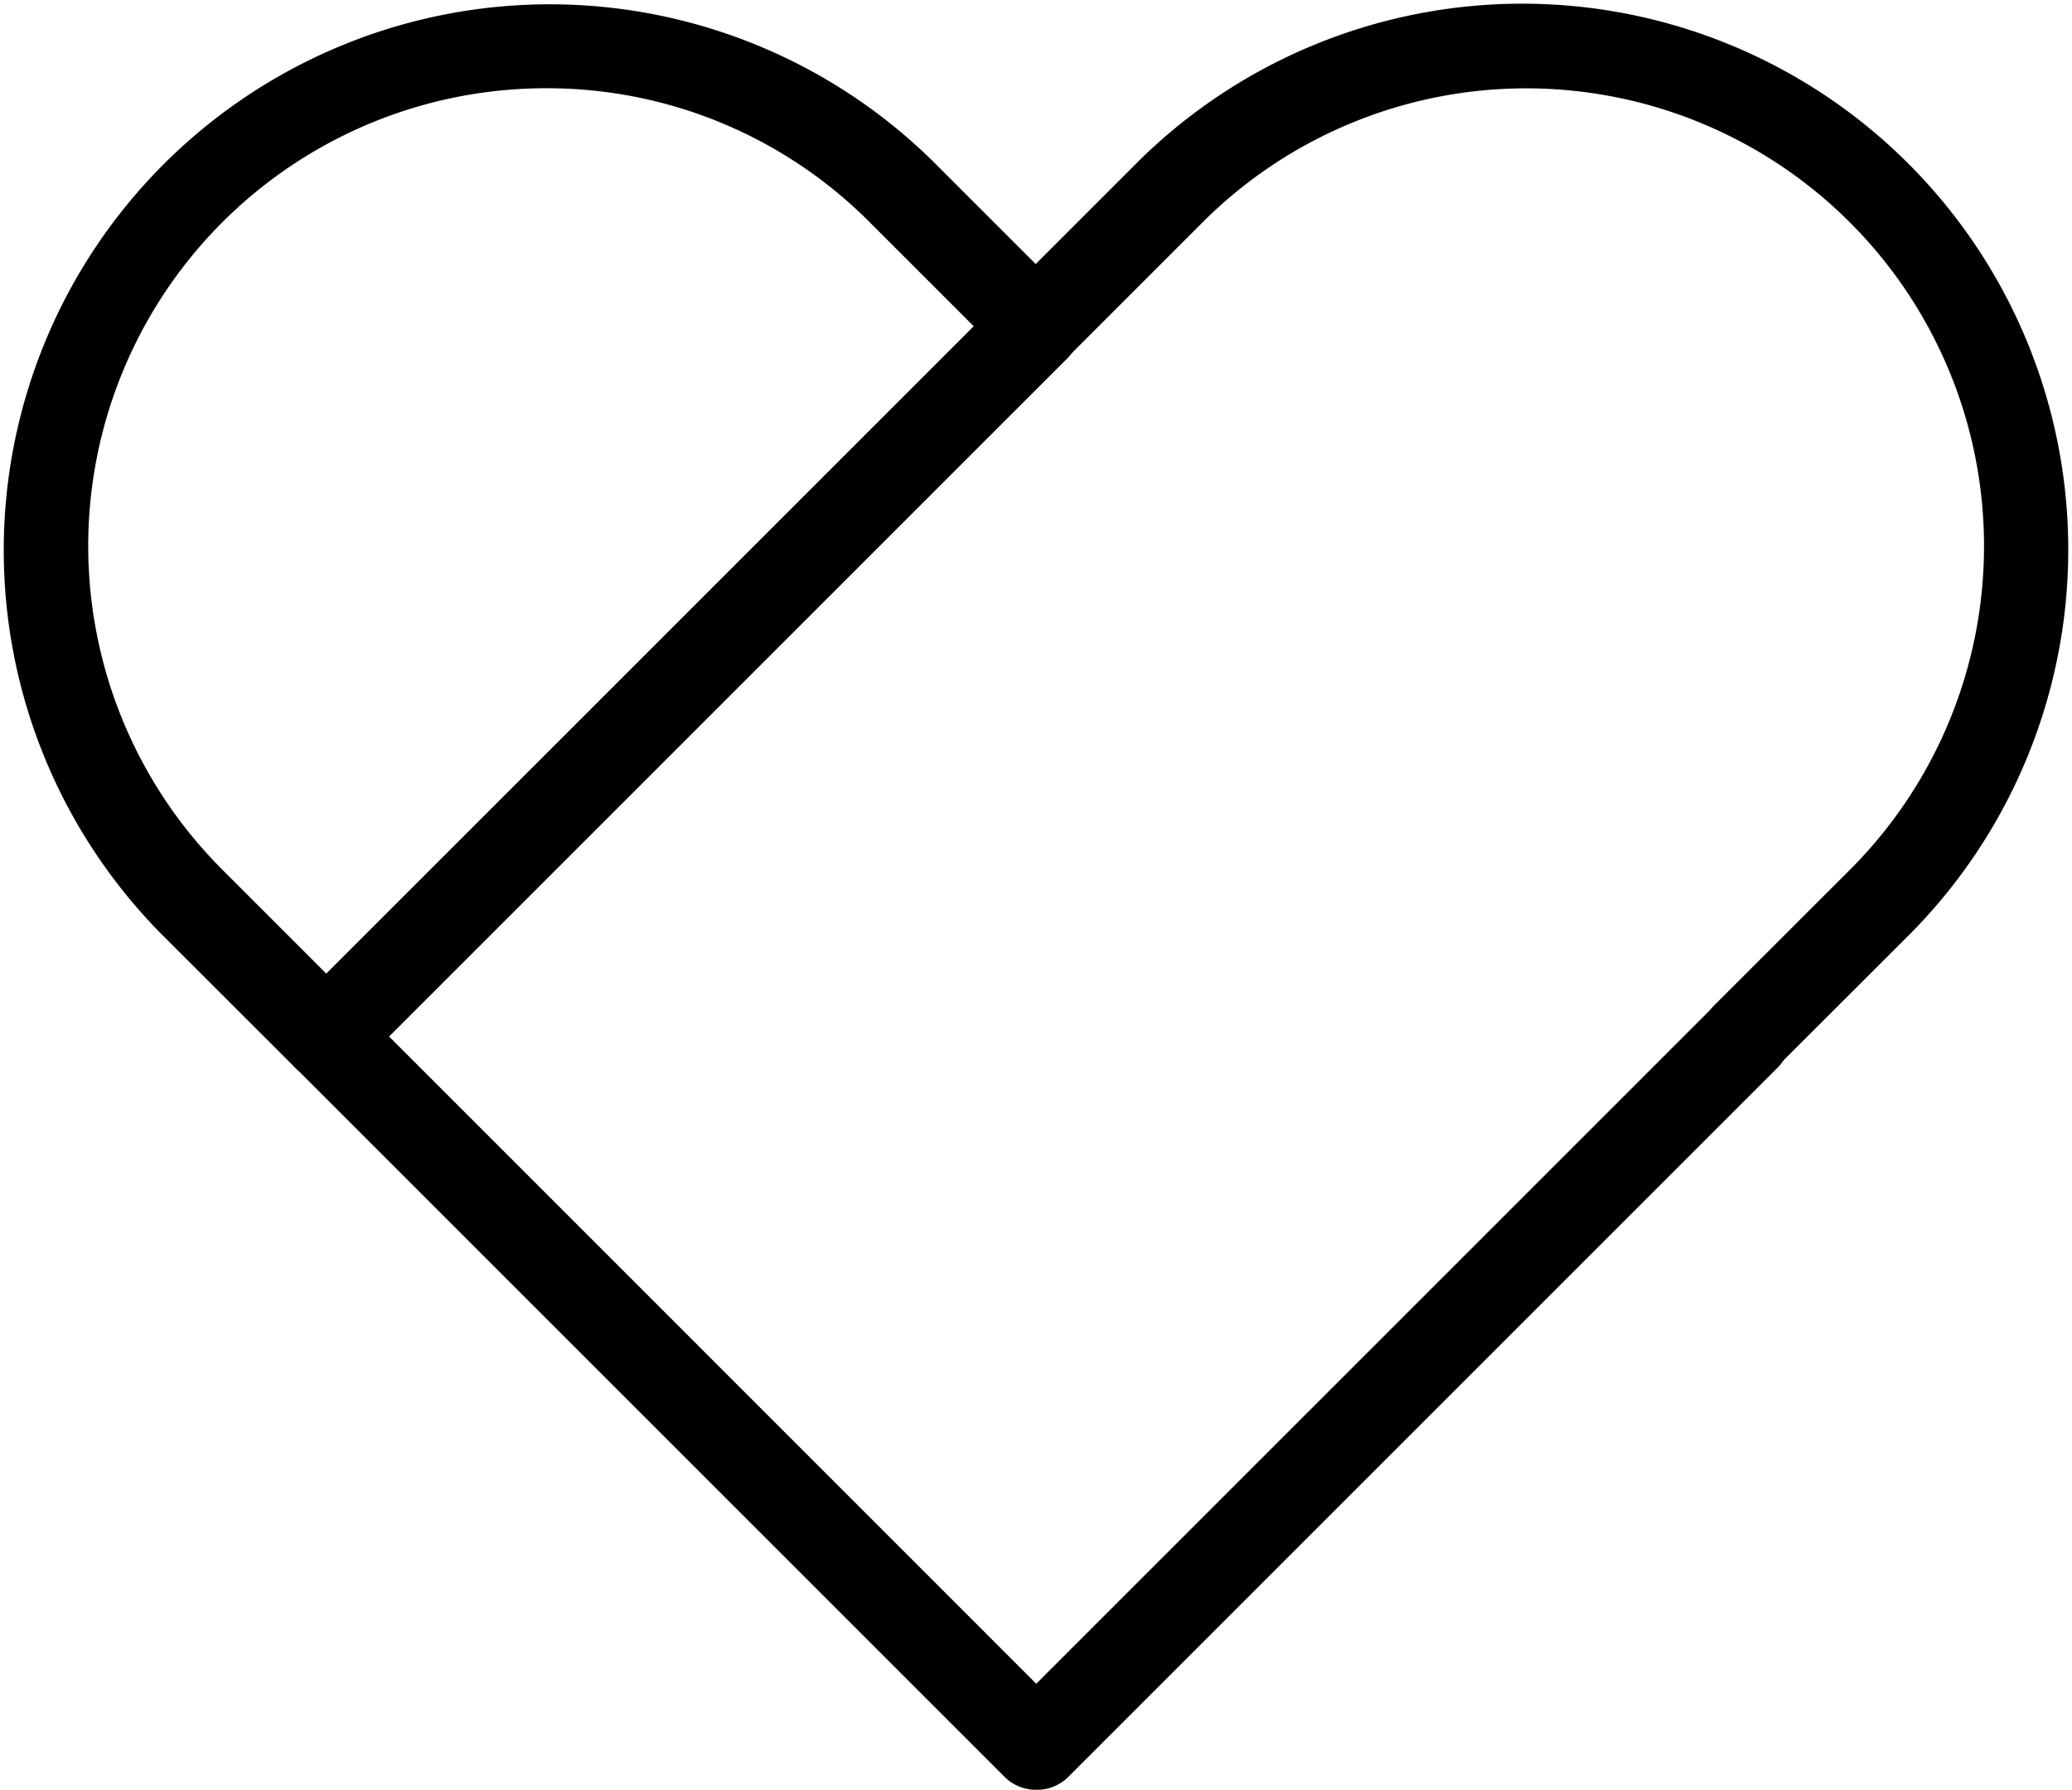
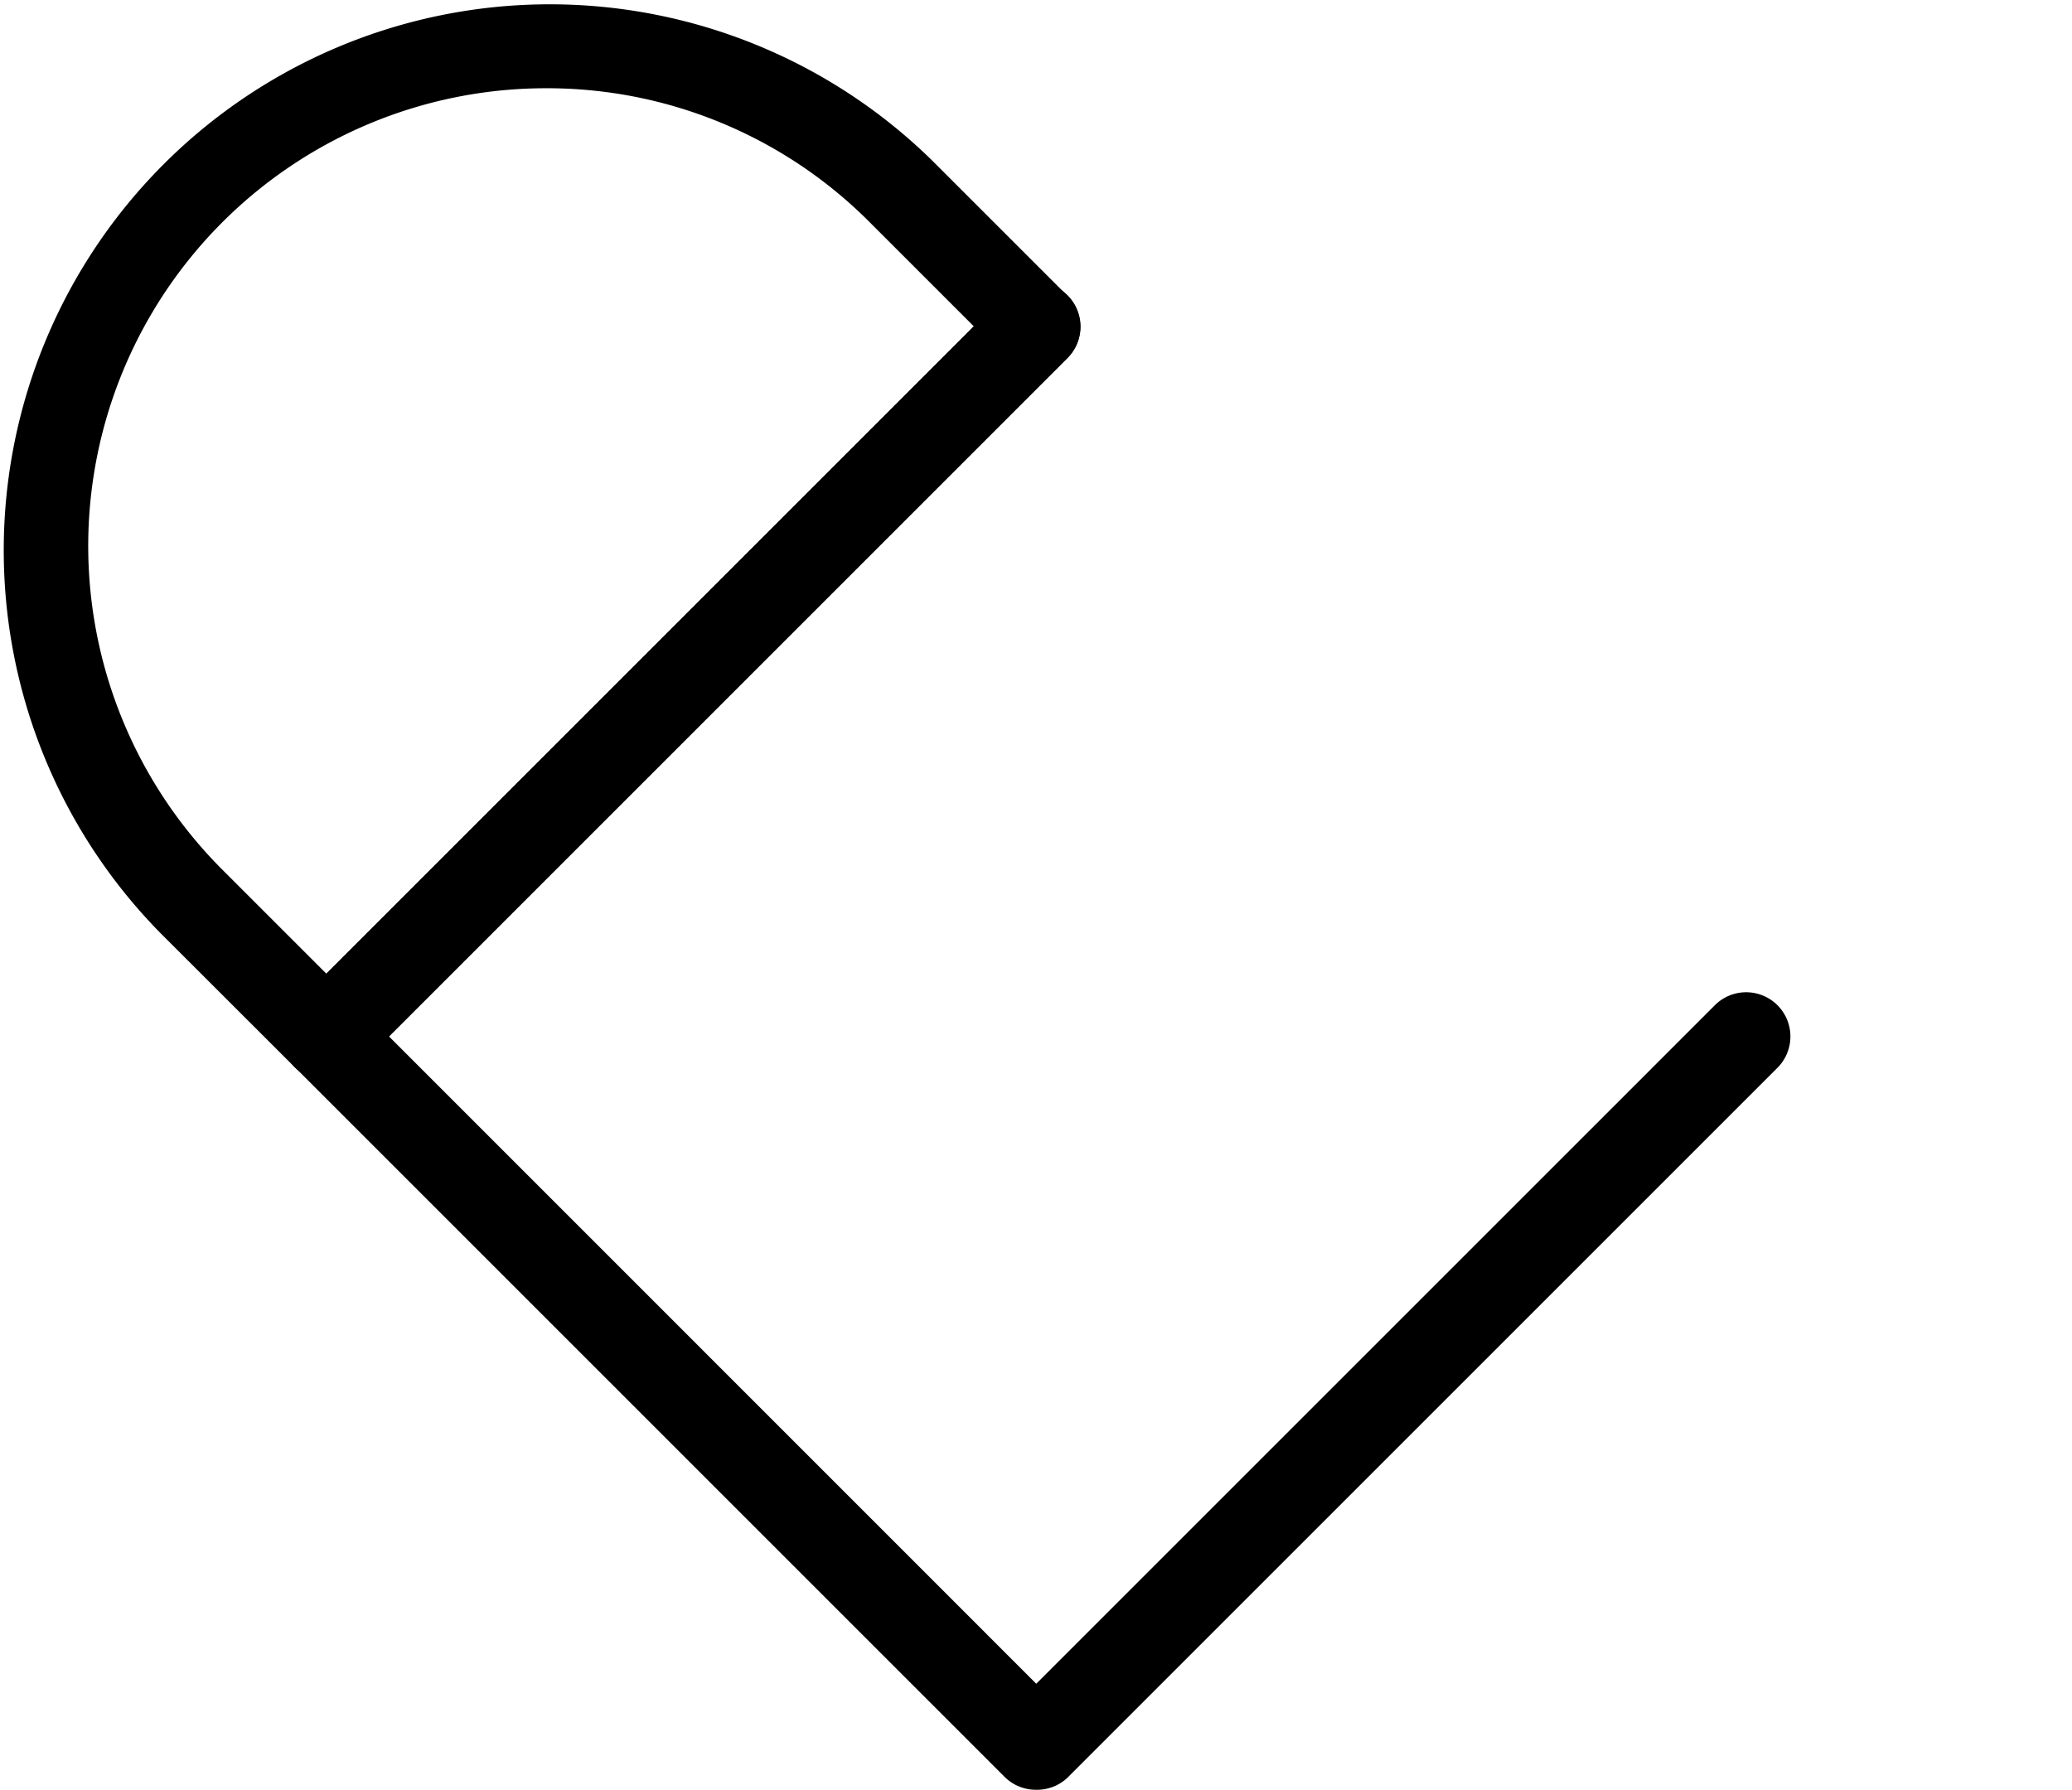
<svg xmlns="http://www.w3.org/2000/svg" width="16.552" height="14.3" viewBox="0 0 16.552 14.3">
  <g id="icon_Hart" data-name="icon Hart" transform="translate(-1378.155 -780.001)">
    <g id="Group_7137" data-name="Group 7137" transform="translate(1386.079 780.003)">
-       <path id="Path_11662" data-name="Path 11662" d="M1410.12,788.636a.353.353,0,0,1-.249-.6l1.081-1.08a3.657,3.657,0,0,0-5.172-5.172l-1.08,1.08a.352.352,0,0,1-.5-.5l1.08-1.08a4.362,4.362,0,0,1,6.169,6.168l-1.081,1.08A.352.352,0,0,1,1410.12,788.636Z" transform="translate(-1404.098 -780.009)" />
-     </g>
+       </g>
    <g id="Group_7138" data-name="Group 7138" transform="translate(1378.155 780.001)">
      <path id="Path_11663" data-name="Path 11663" d="M1380.762,788.631a.351.351,0,0,1-.249-.1l-1.081-1.08a4.362,4.362,0,0,1,6.169-6.168l1.08,1.08a.352.352,0,0,1,0,.5l-5.67,5.67A.351.351,0,0,1,1380.762,788.631Zm1.755-7.925a3.657,3.657,0,0,0-2.586,6.243l.831.831,5.172-5.172-.831-.831A3.634,3.634,0,0,0,1382.517,780.706Z" transform="translate(-1378.155 -780.001)" />
    </g>
    <g id="Group_7139" data-name="Group 7139" transform="translate(1380.41 782.255)">
      <path id="Path_11664" data-name="Path 11664" d="M1391.559,799.427a.353.353,0,0,1-.249-.1l-5.67-5.67a.352.352,0,0,1,0-.5l5.67-5.67a.352.352,0,0,1,.5.5l-5.421,5.421,5.171,5.172,5.421-5.421a.352.352,0,0,1,.5.5l-5.67,5.67A.352.352,0,0,1,1391.559,799.427Z" transform="translate(-1385.537 -787.382)" />
    </g>
  </g>
</svg>